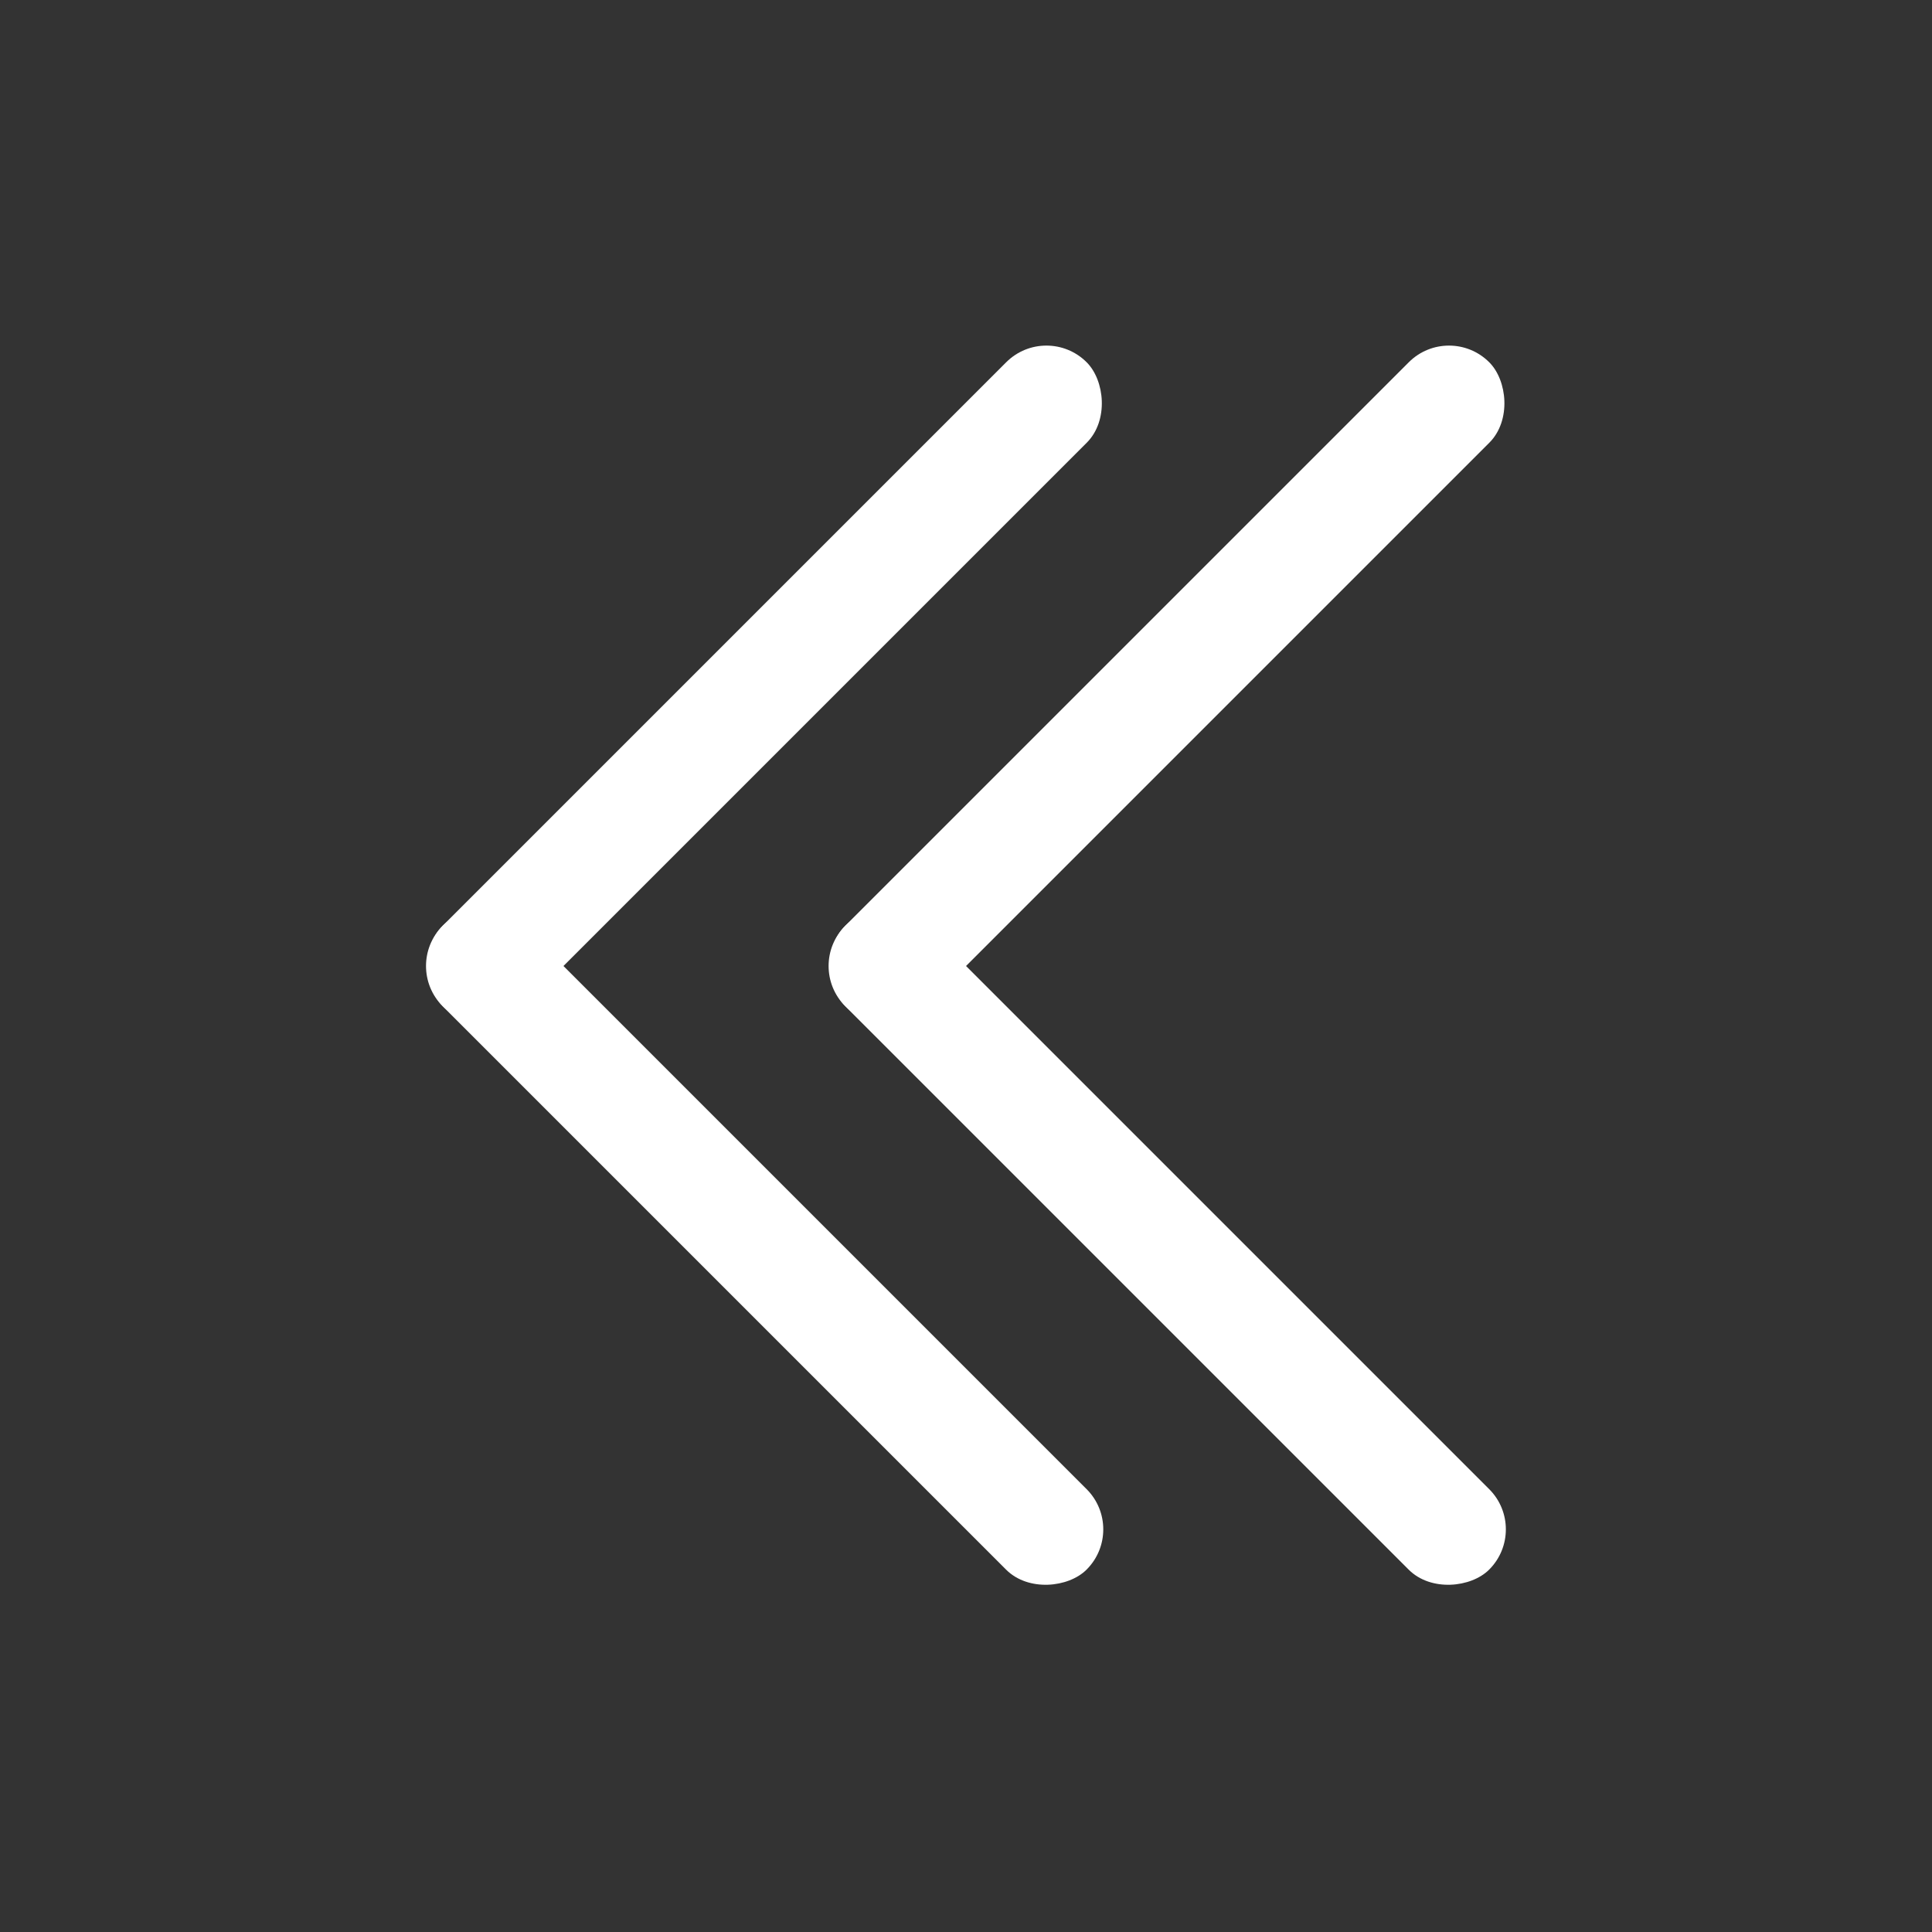
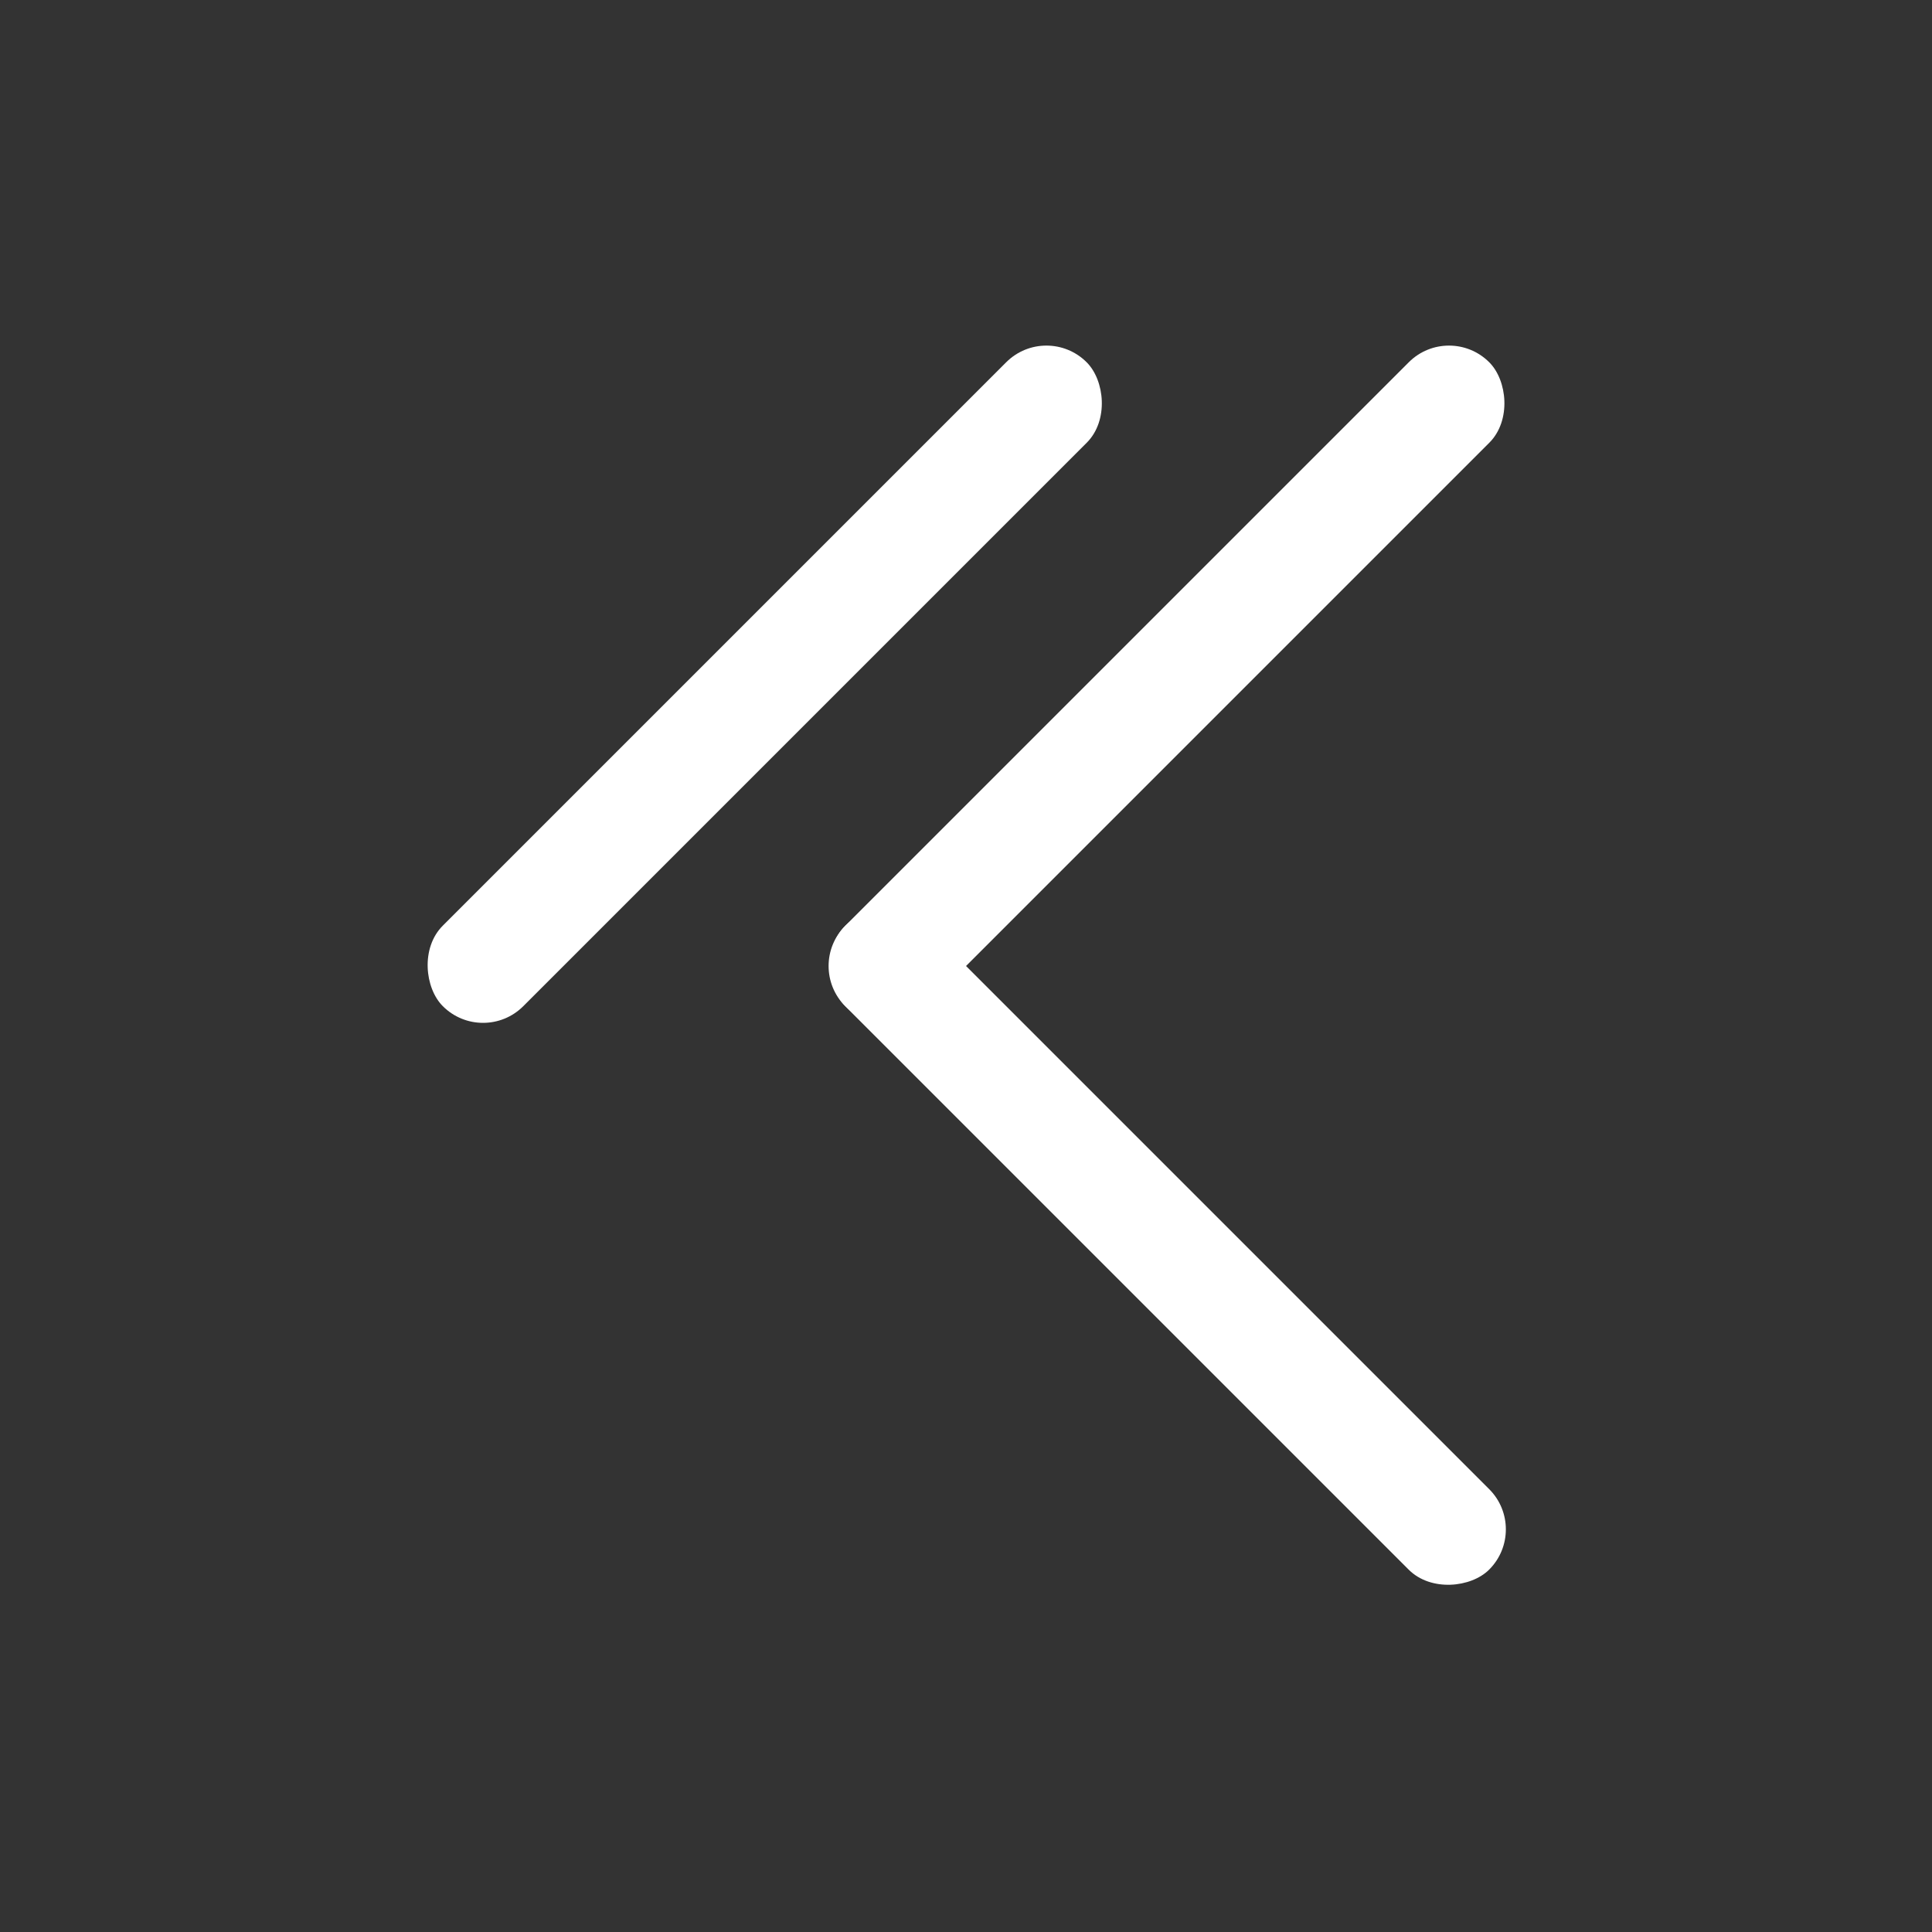
<svg xmlns="http://www.w3.org/2000/svg" width="16" height="16" viewBox="0 0 16 16" fill="none">
  <rect x="0" y="0" width="16" height="16" fill="#333333" stroke="none" />
  <rect width="7.542" height="0.943" rx="0.471" transform="matrix(-0.707 0.707 0.707 0.707 12 2.667)" fill="white" />
  <rect width="7.542" height="0.943" rx="0.471" transform="matrix(0.707 0.707 0.707 -0.707 6.667 8)" fill="white" />
  <rect width="7.542" height="0.943" rx="0.471" transform="matrix(-0.707 0.707 0.707 0.707 8.666 2.667)" fill="white" />
-   <rect width="7.542" height="0.943" rx="0.471" transform="matrix(0.707 0.707 0.707 -0.707 3.333 8)" fill="white" />
</svg>